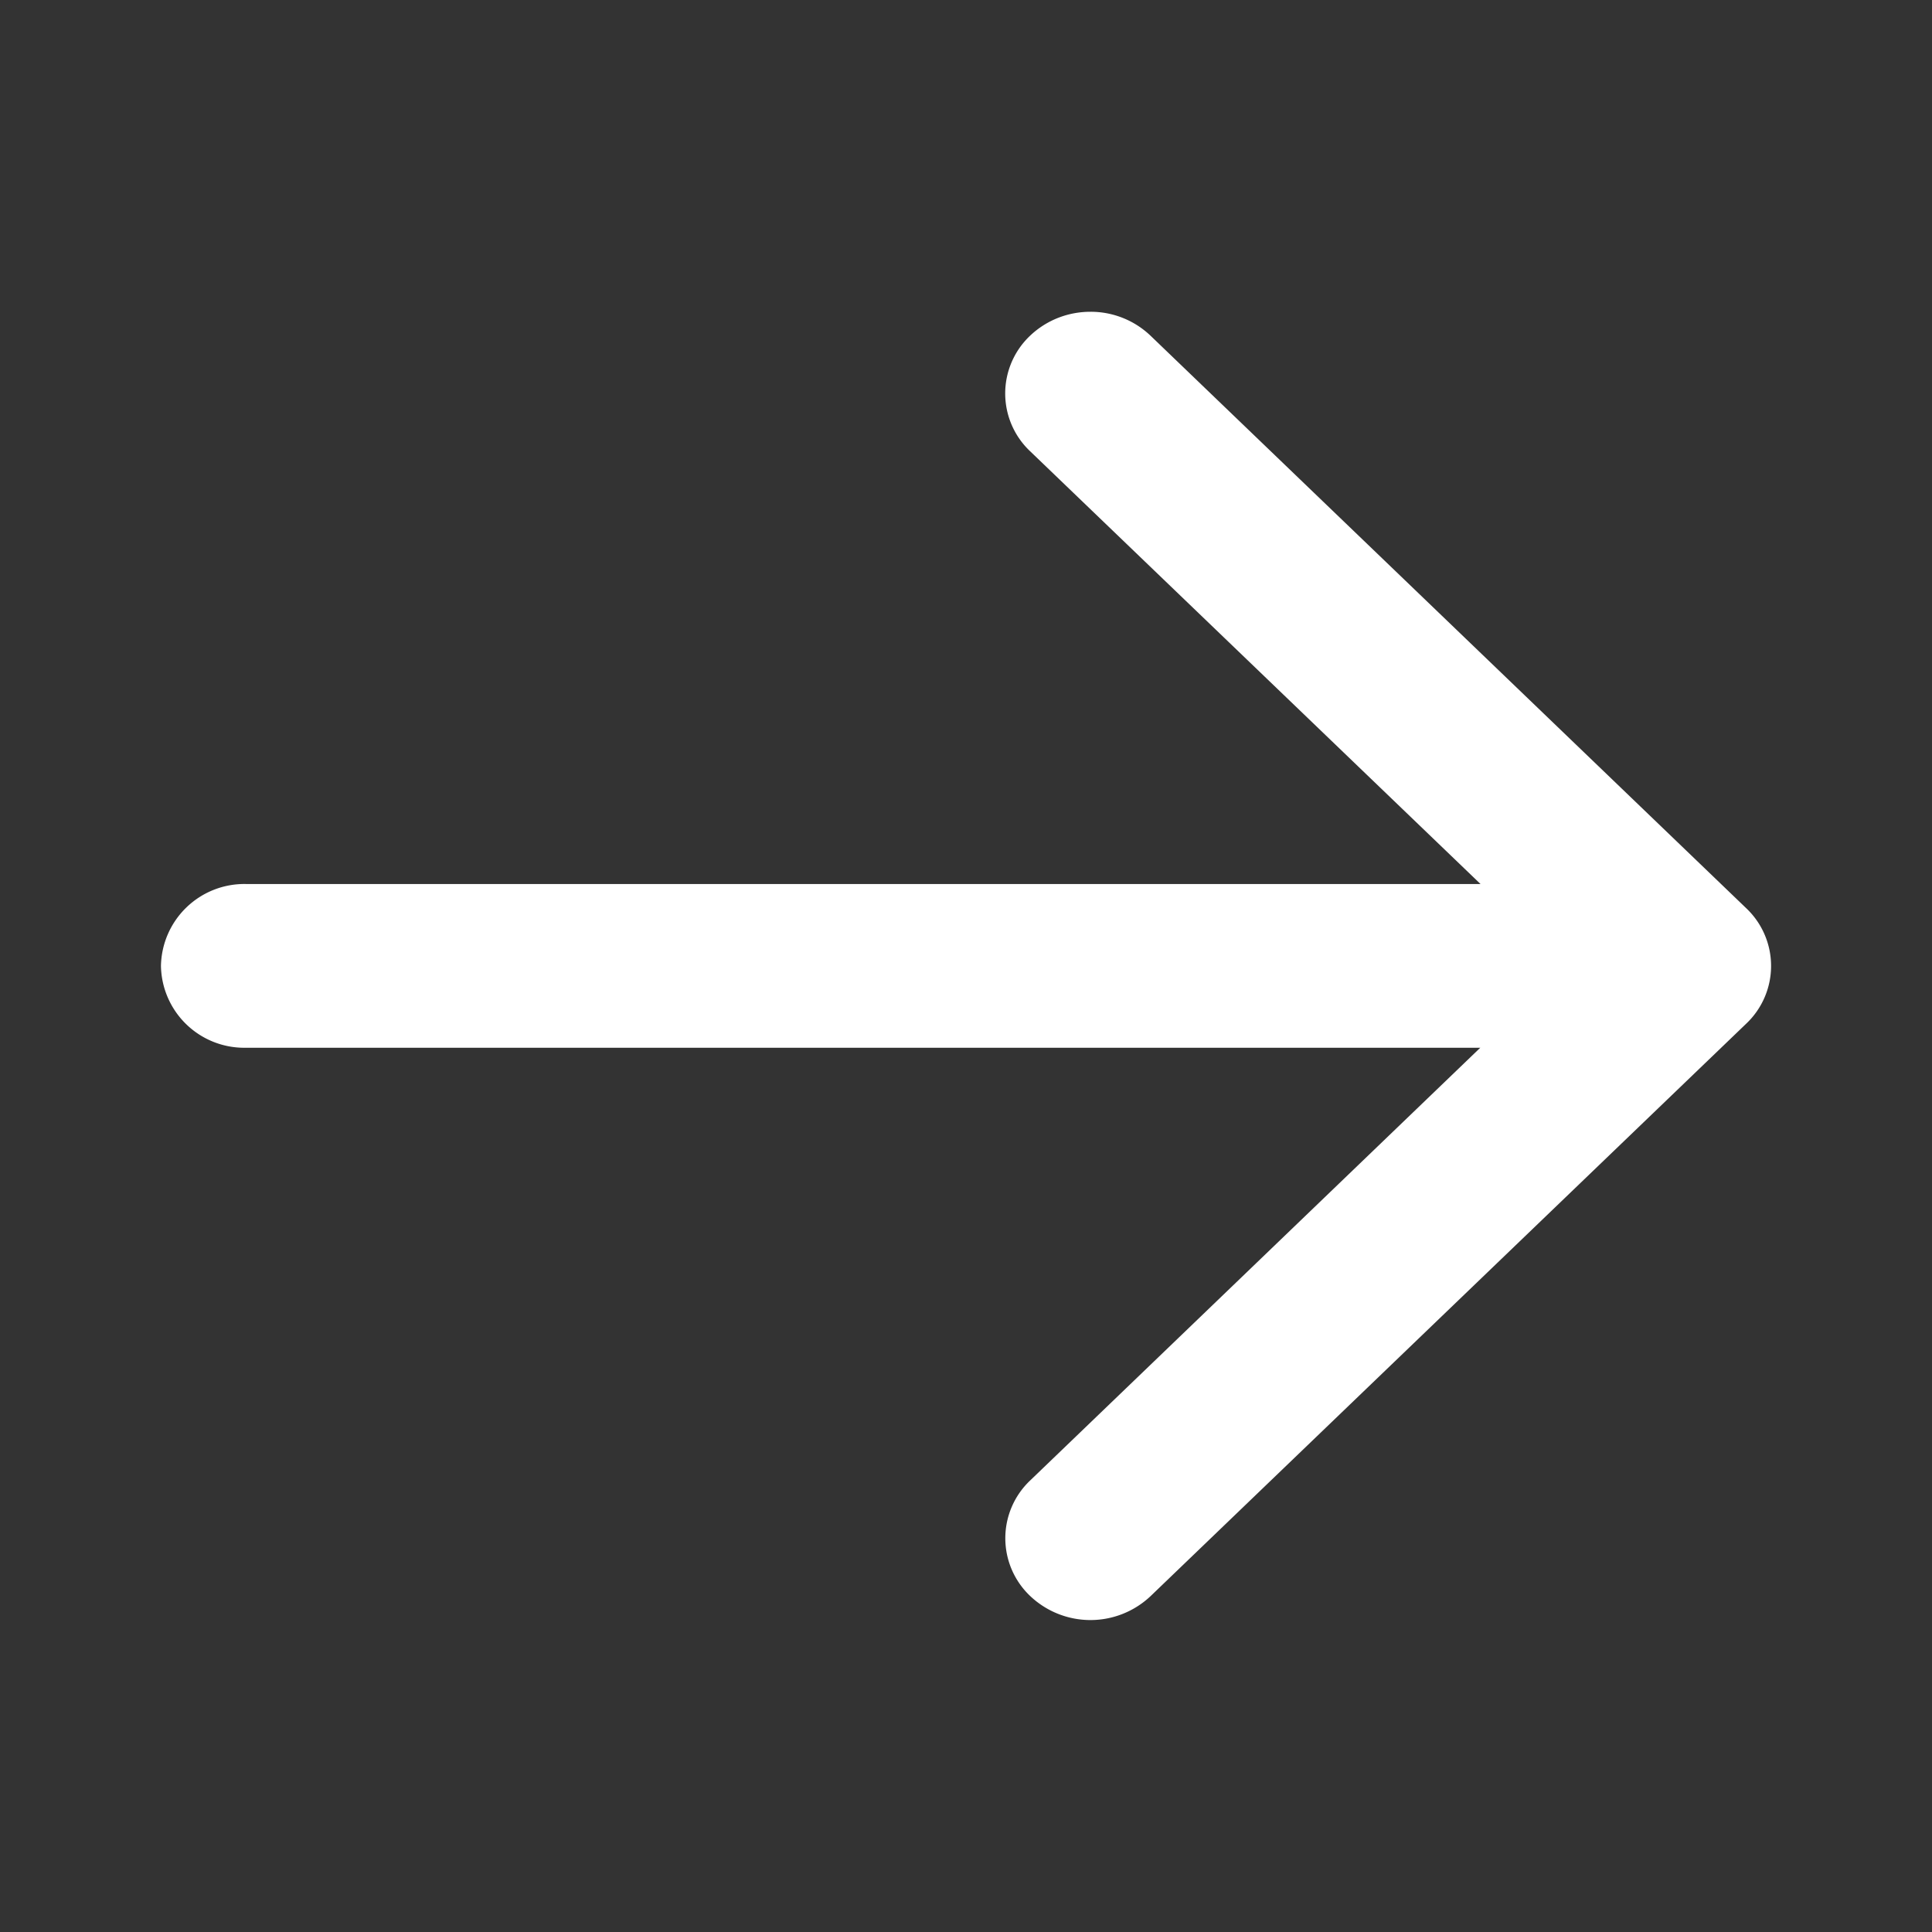
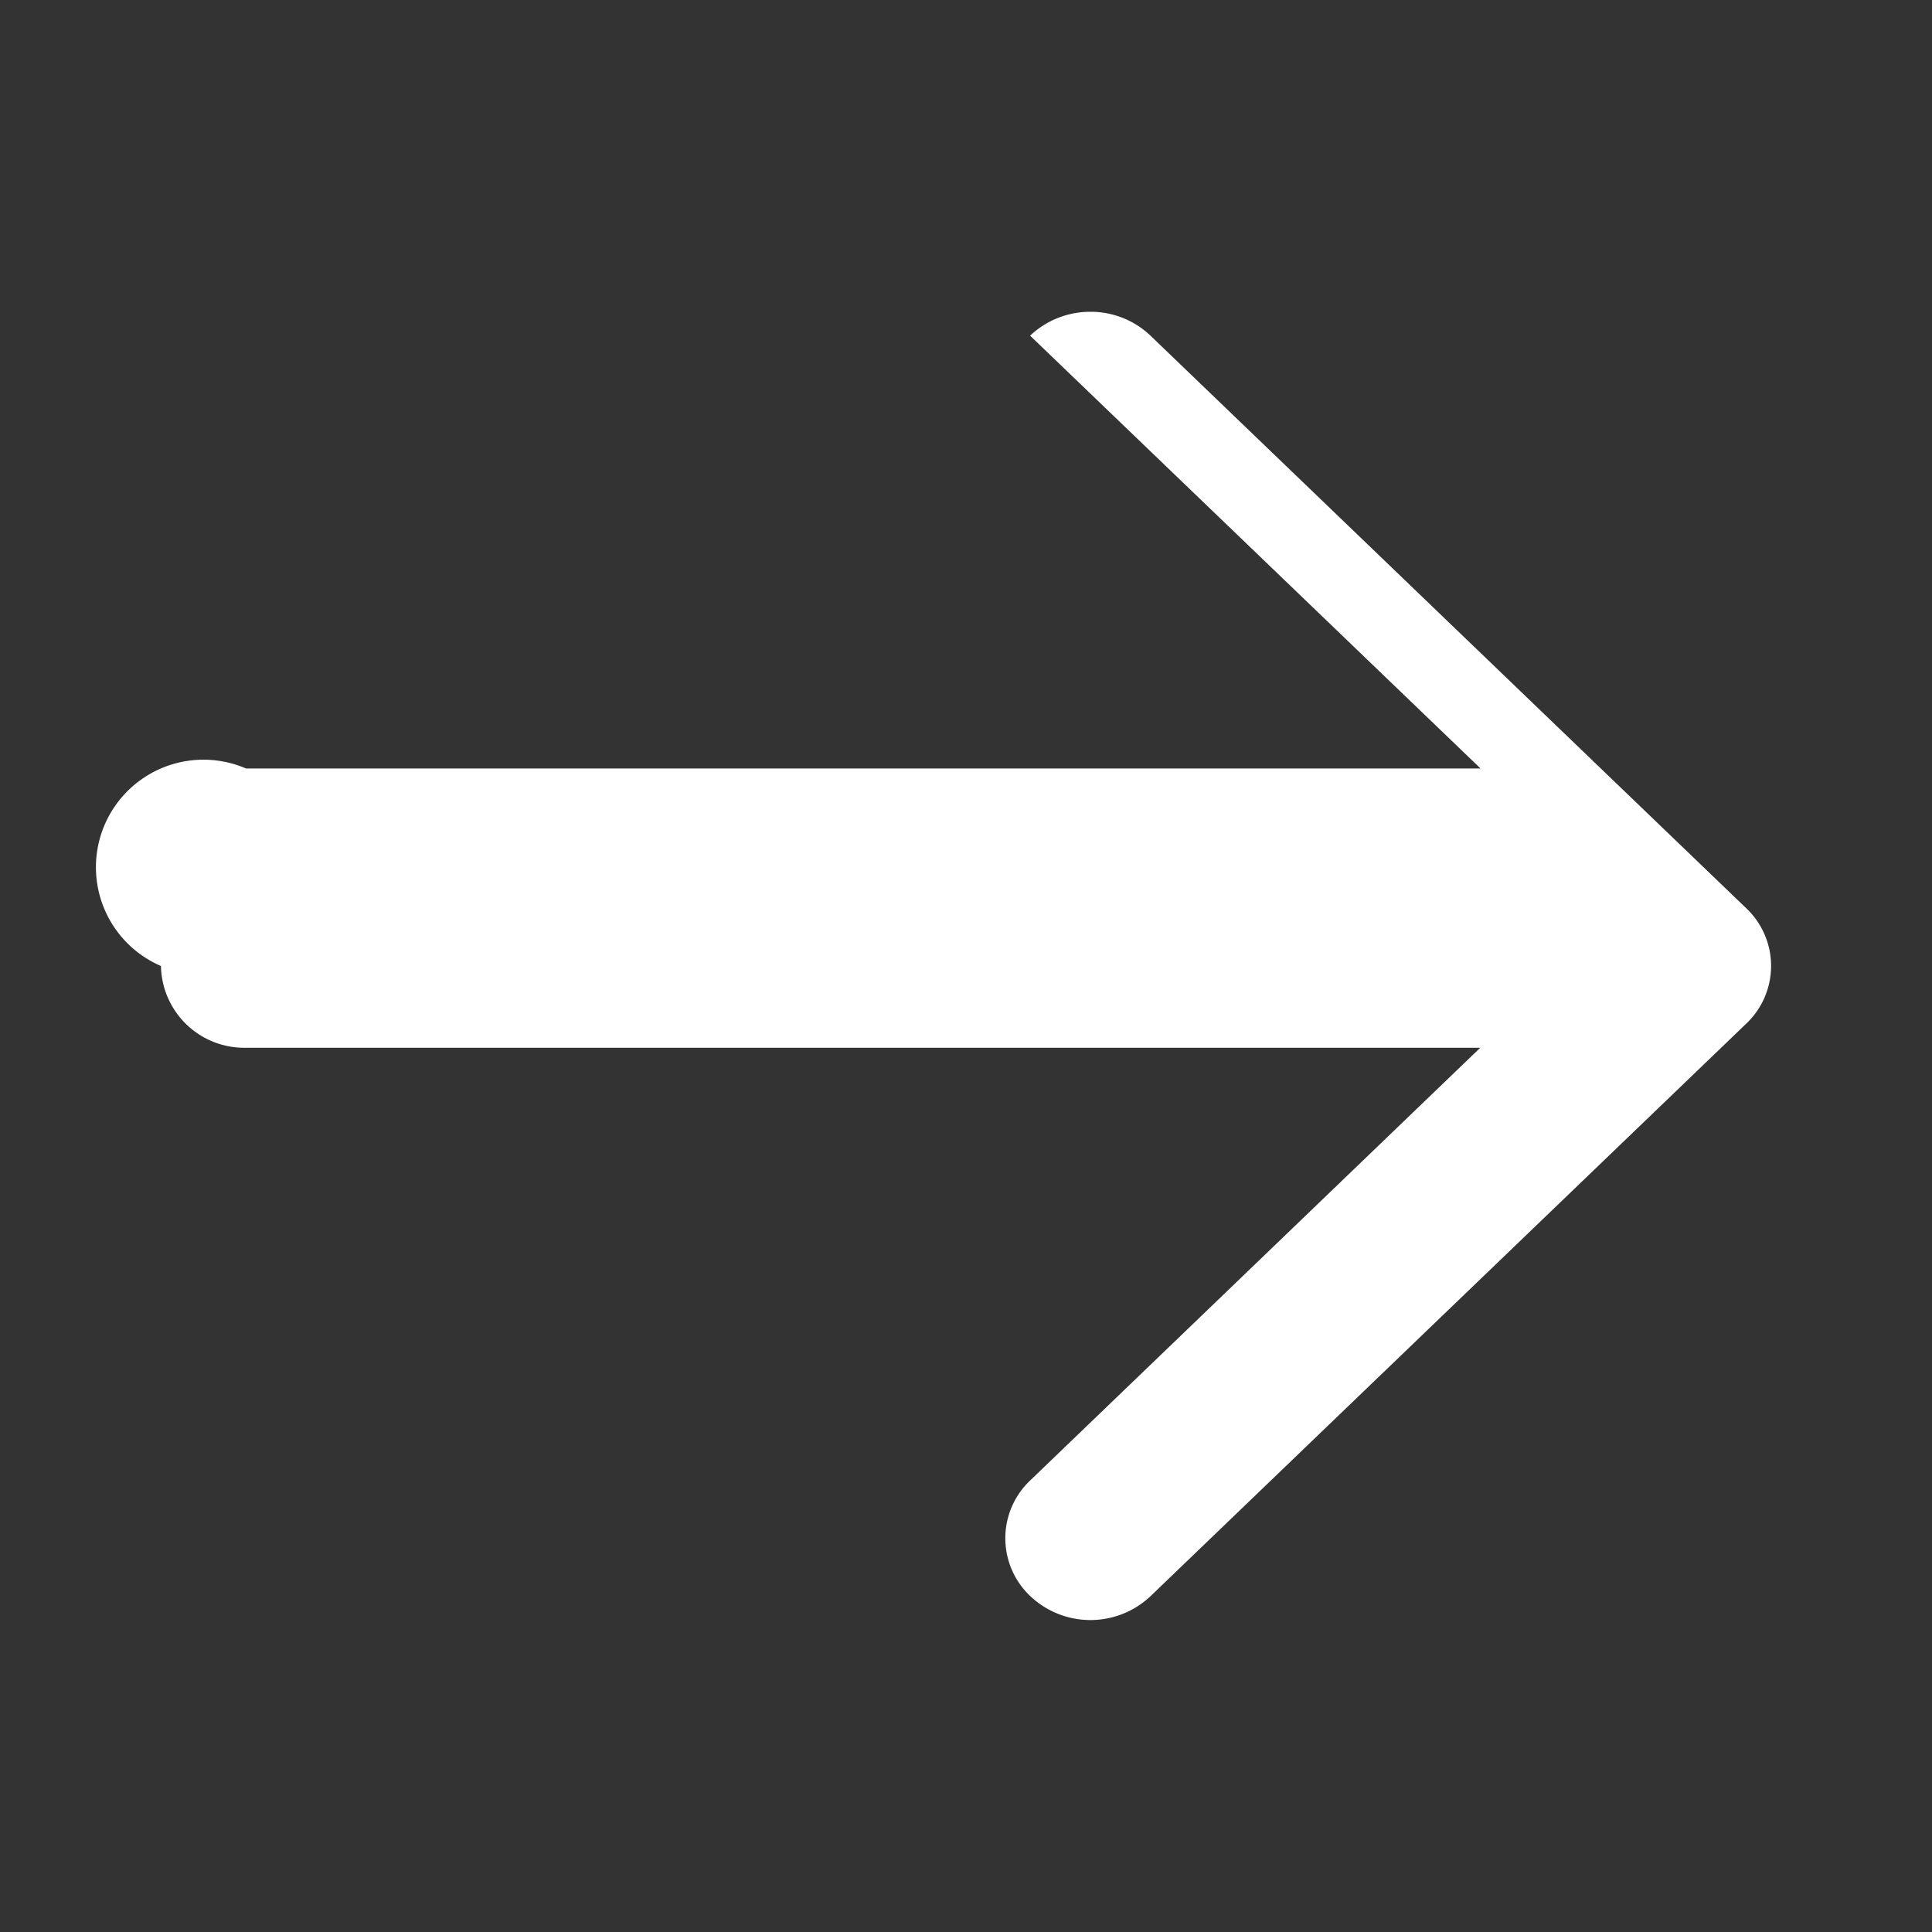
<svg xmlns="http://www.w3.org/2000/svg" width="16" height="16" fill="none">
  <rect width="100%" height="100%" fill="#333333" stroke="none" />
-   <path fill="#fff" fill-rule="evenodd" d="M12.26 8.676 8.532 12.26a.659.659 0 0 0 0 .958.725.725 0 0 0 .997 0l4.932-4.74a.658.658 0 0 0 0-.957L9.528 2.78a.717.717 0 0 0-.498-.198c-.18 0-.36.066-.499.198a.658.658 0 0 0 0 .957l3.73 3.584H2.037A.691.691 0 0 0 1.333 8a.69.69 0 0 0 .704.677h10.224Z" clip-rule="evenodd" />
+   <path fill="#fff" fill-rule="evenodd" d="M12.26 8.676 8.532 12.26a.659.659 0 0 0 0 .958.725.725 0 0 0 .997 0l4.932-4.74a.658.658 0 0 0 0-.957L9.528 2.78a.717.717 0 0 0-.498-.198c-.18 0-.36.066-.499.198l3.73 3.584H2.037A.691.691 0 0 0 1.333 8a.69.69 0 0 0 .704.677h10.224Z" clip-rule="evenodd" />
</svg>